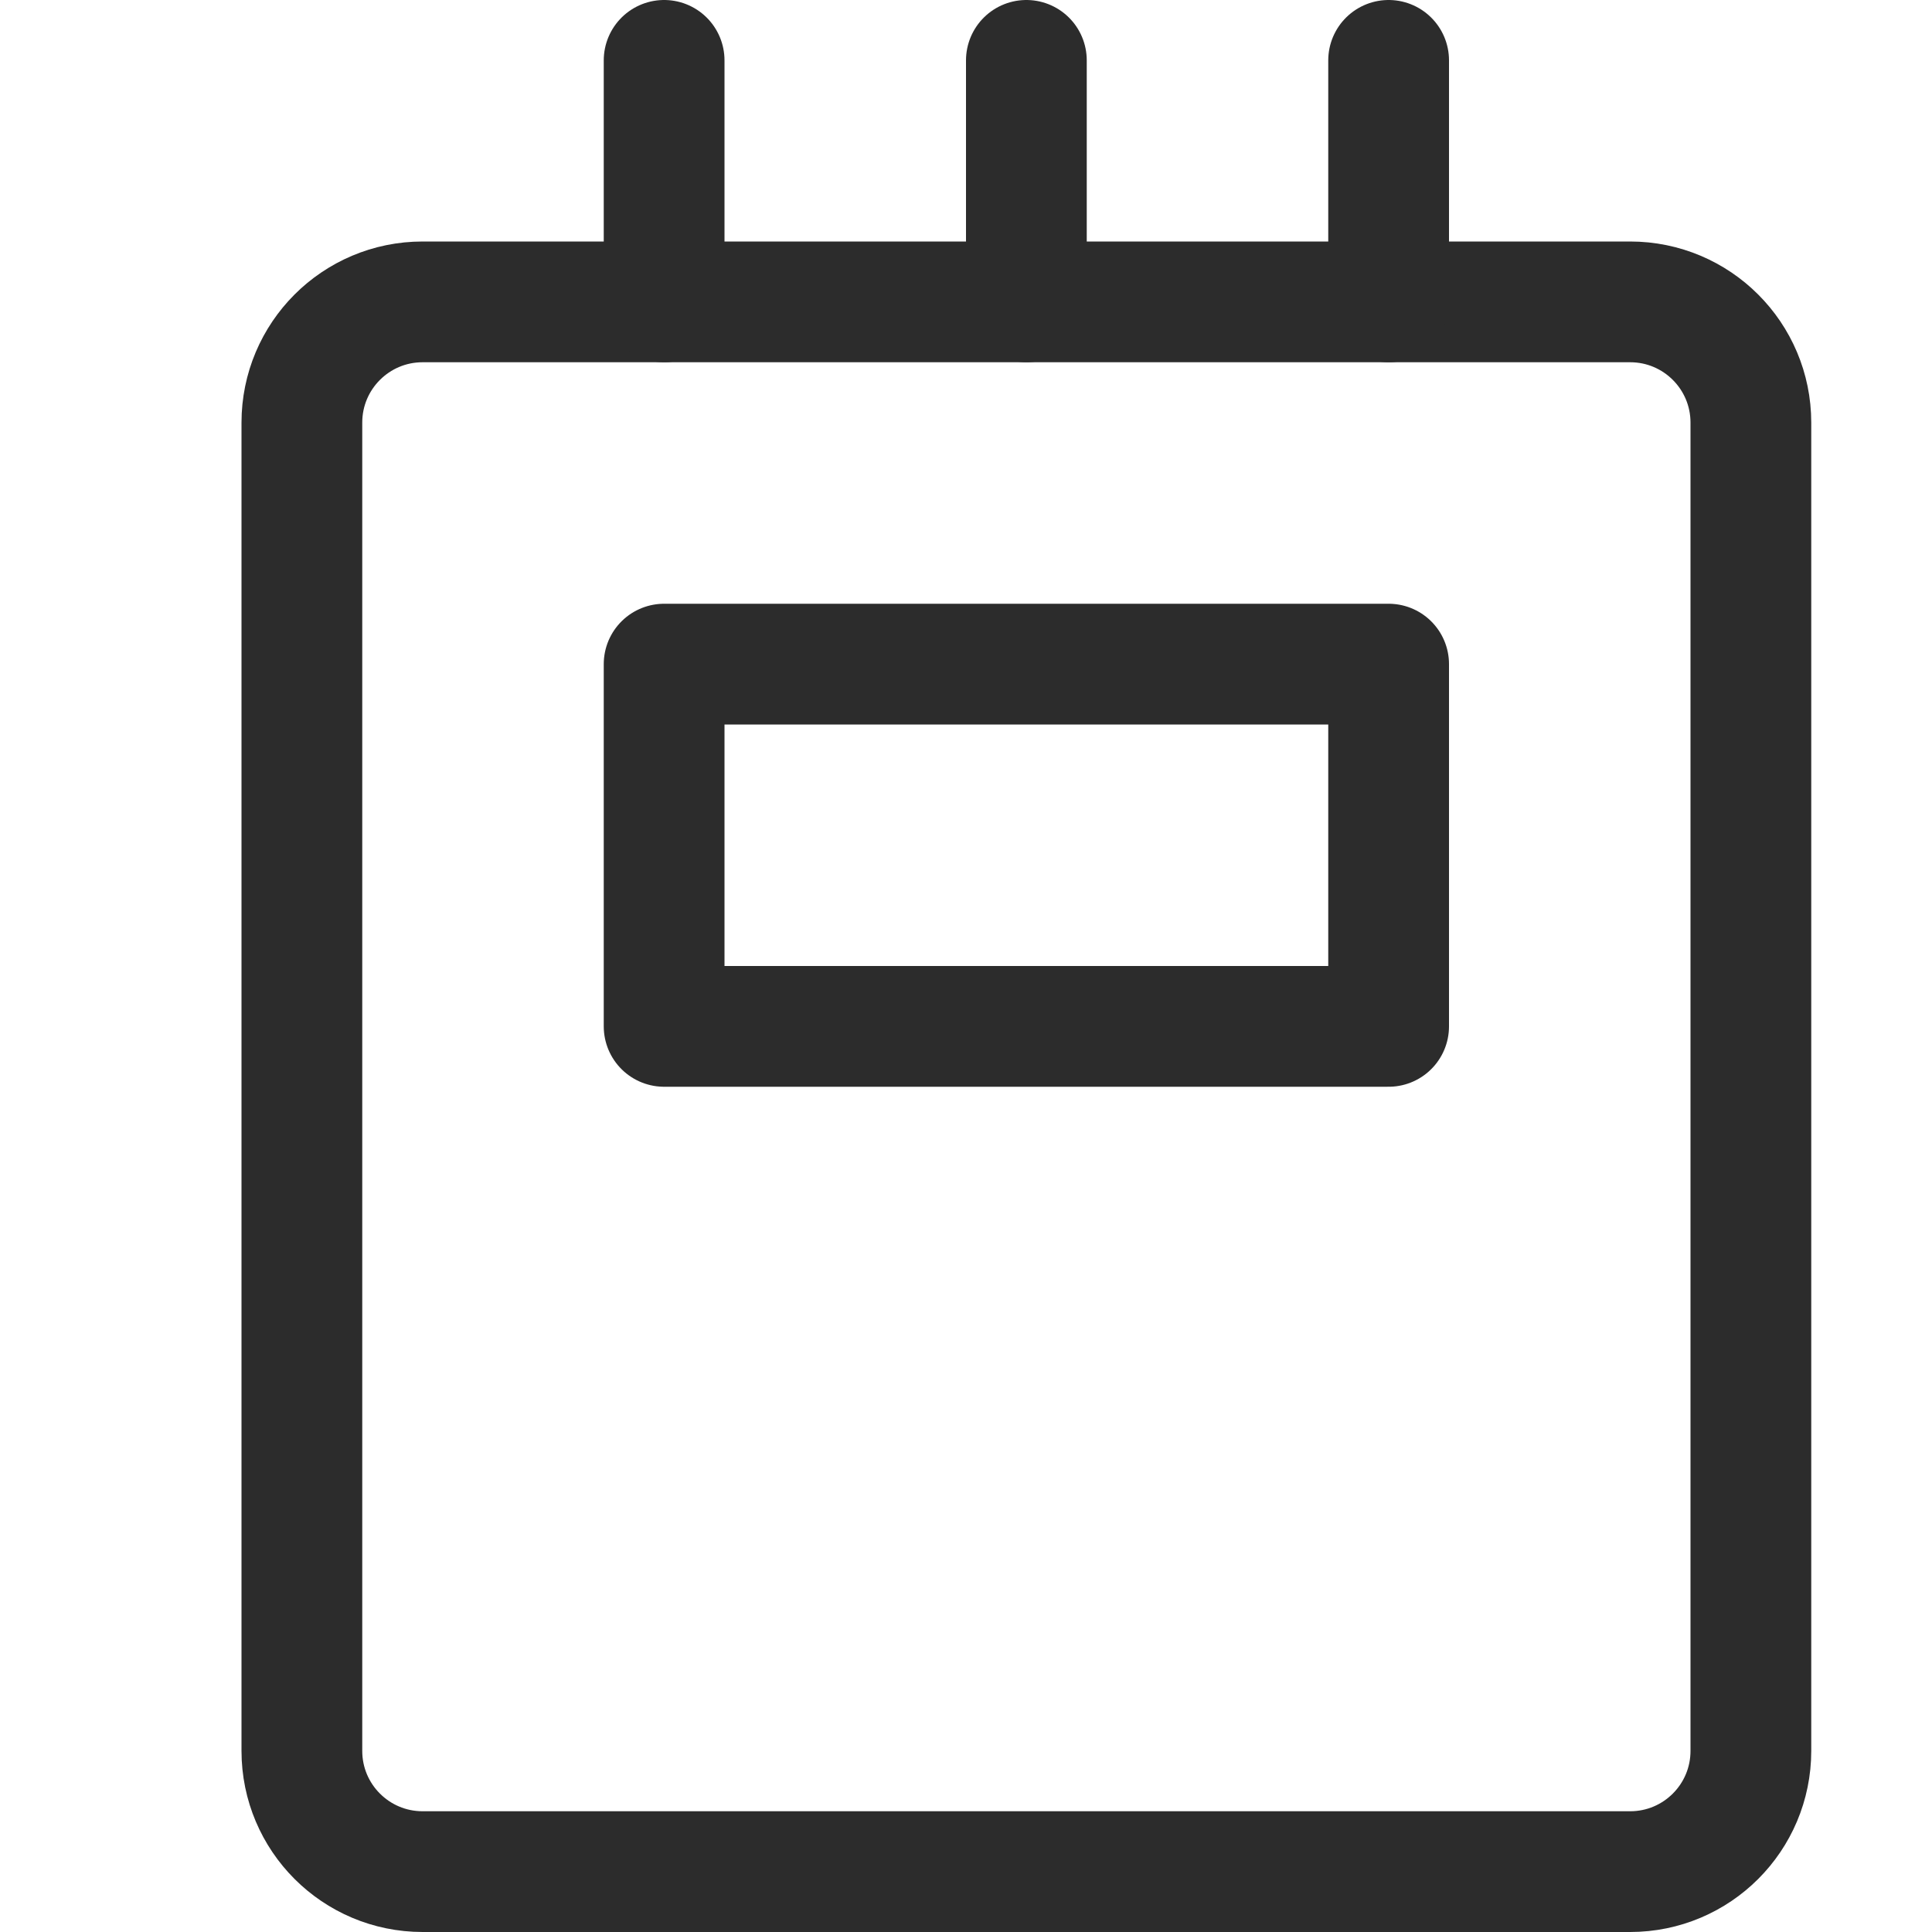
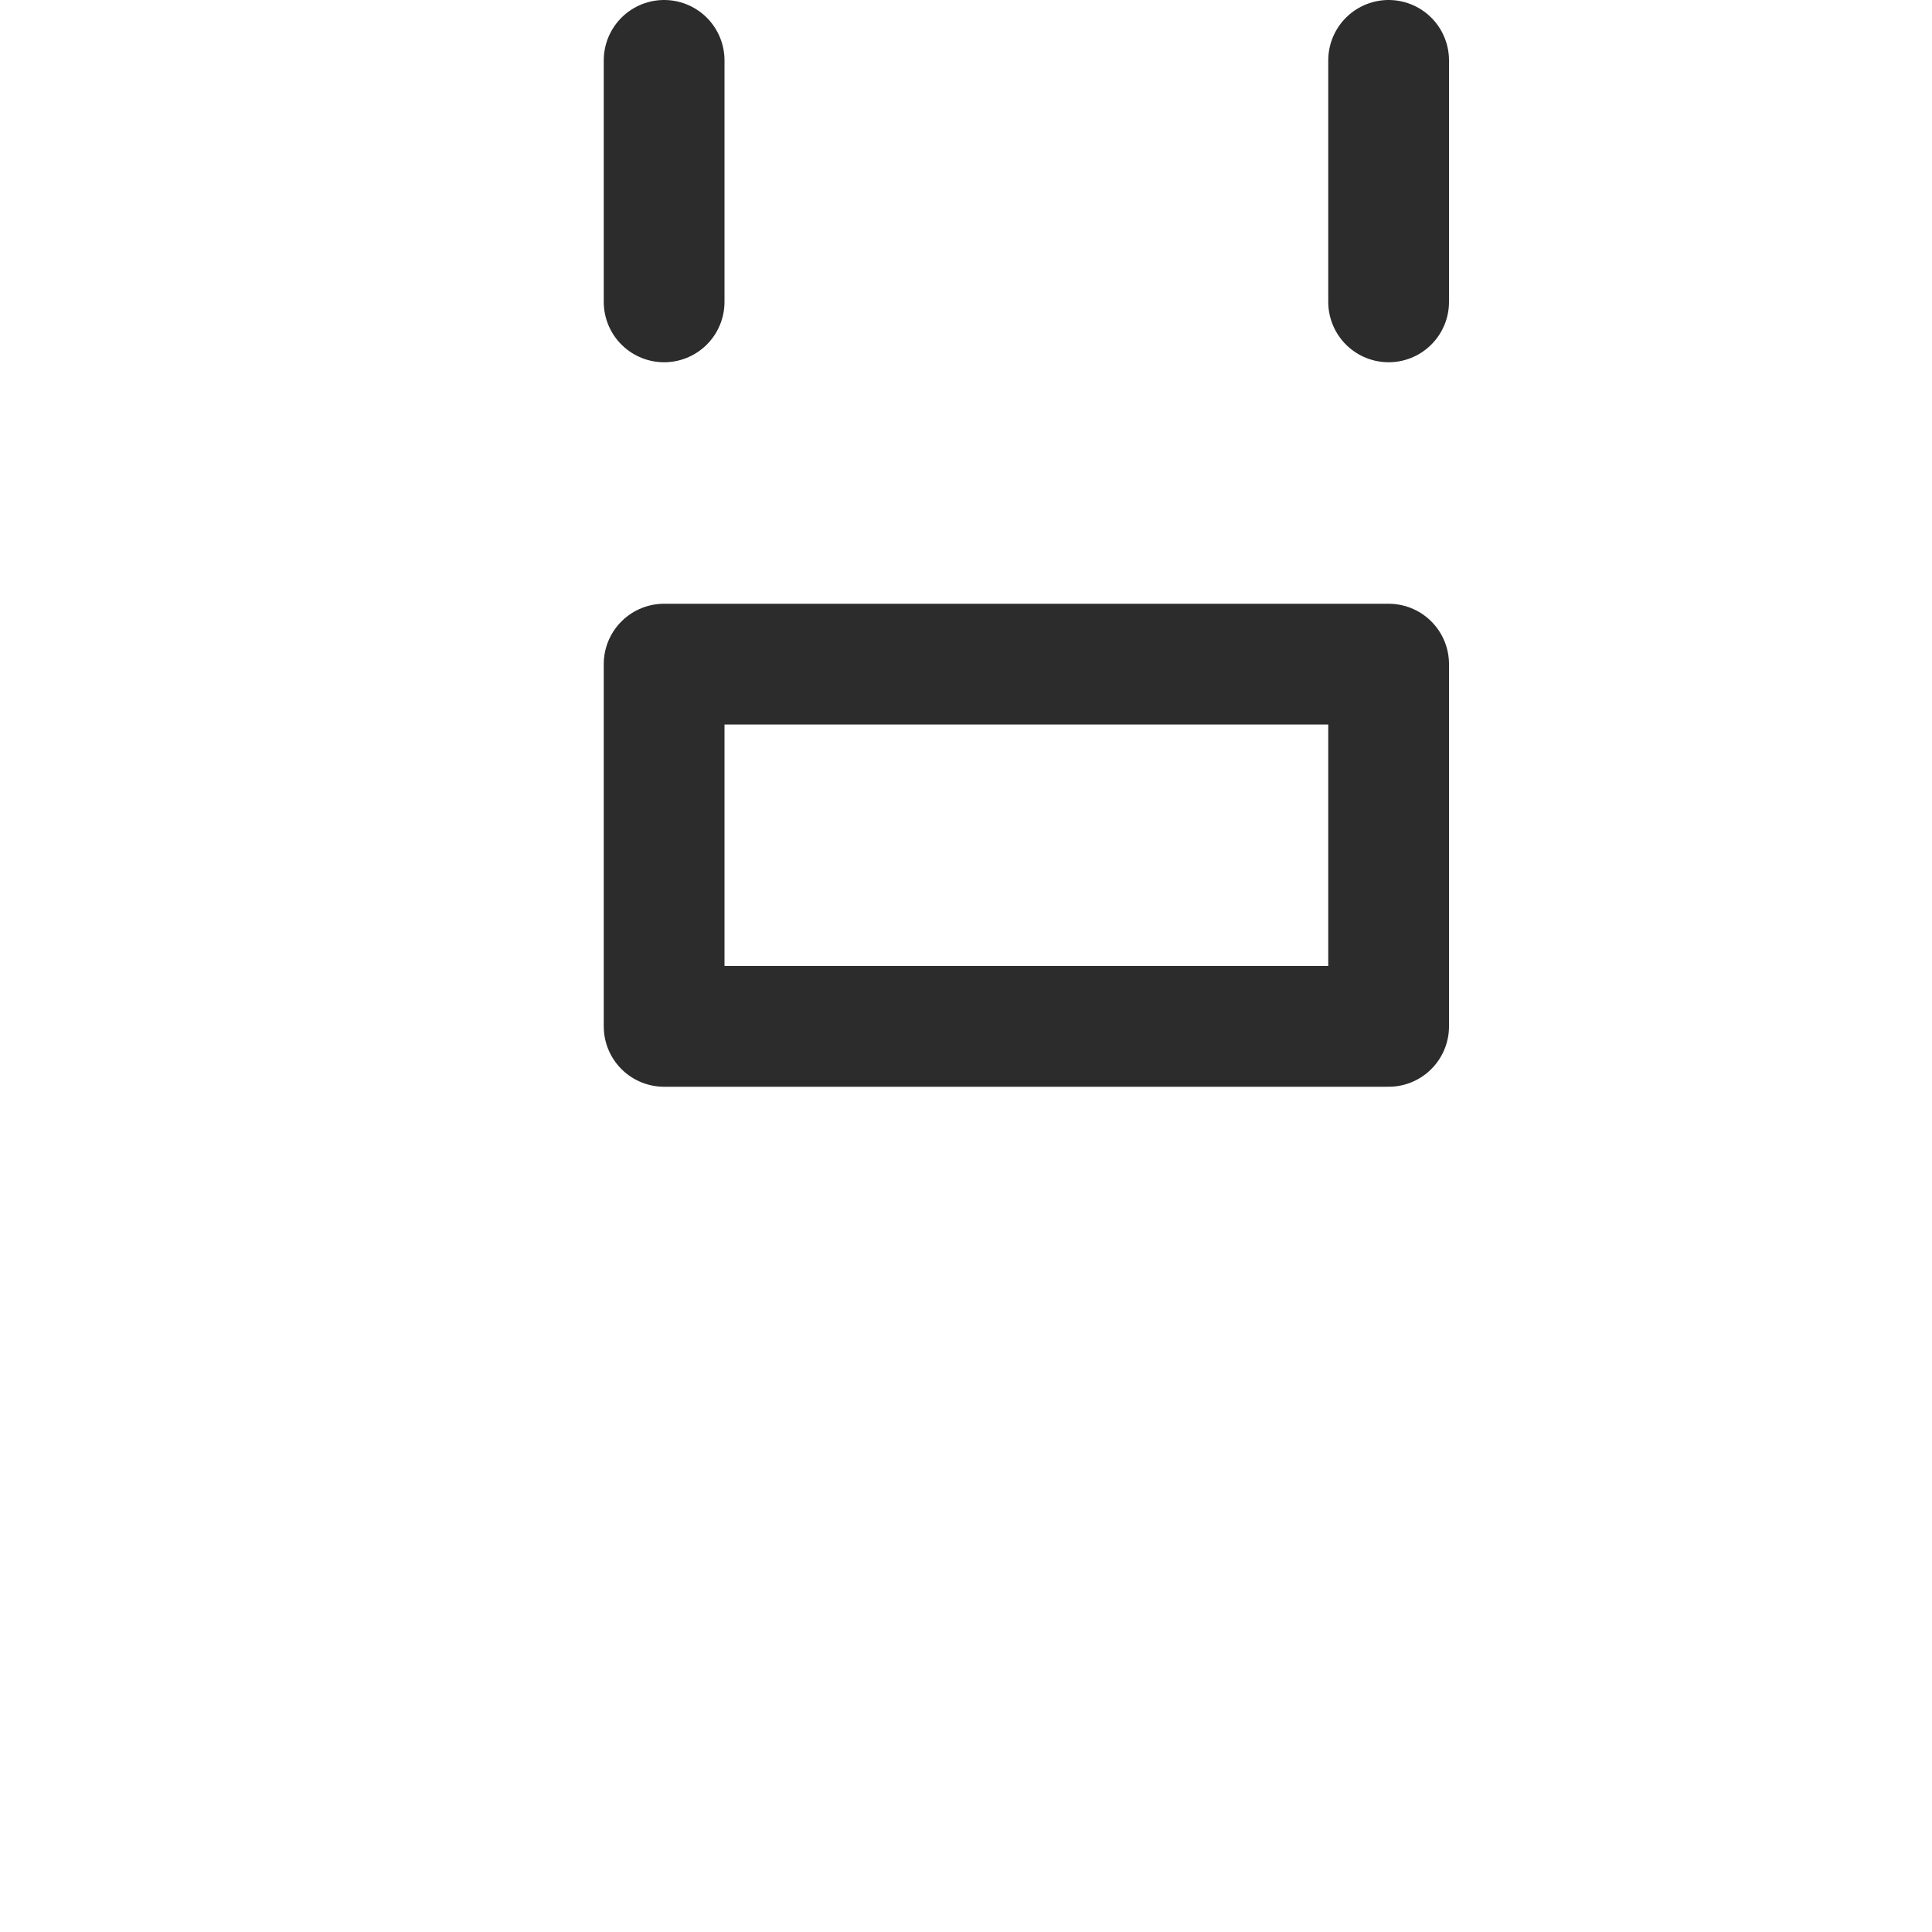
<svg xmlns="http://www.w3.org/2000/svg" width="32" height="32" viewBox="0 0 32 32" fill="none">
-   <path d="M27 5H7C5.895 5 5 5.895 5 7V29C5 30.105 5.895 31 7 31H27C28.105 31 29 30.105 29 29V7C29 5.895 28.105 5 27 5Z" stroke="#2C2C2C" stroke-width="2" stroke-linecap="round" stroke-linejoin="round" />
  <path d="M11 1V5" stroke="#2C2C2C" stroke-width="2" stroke-linecap="round" stroke-linejoin="round" />
  <path d="M23 1V5" stroke="#2C2C2C" stroke-width="2" stroke-linecap="round" stroke-linejoin="round" />
  <path d="M23 11H11V17H23V11Z" stroke="#2C2C2C" stroke-width="2" stroke-linecap="round" stroke-linejoin="round" />
-   <path d="M17 1V5" stroke="#2C2C2C" stroke-width="2" stroke-linecap="round" stroke-linejoin="round" />
</svg>